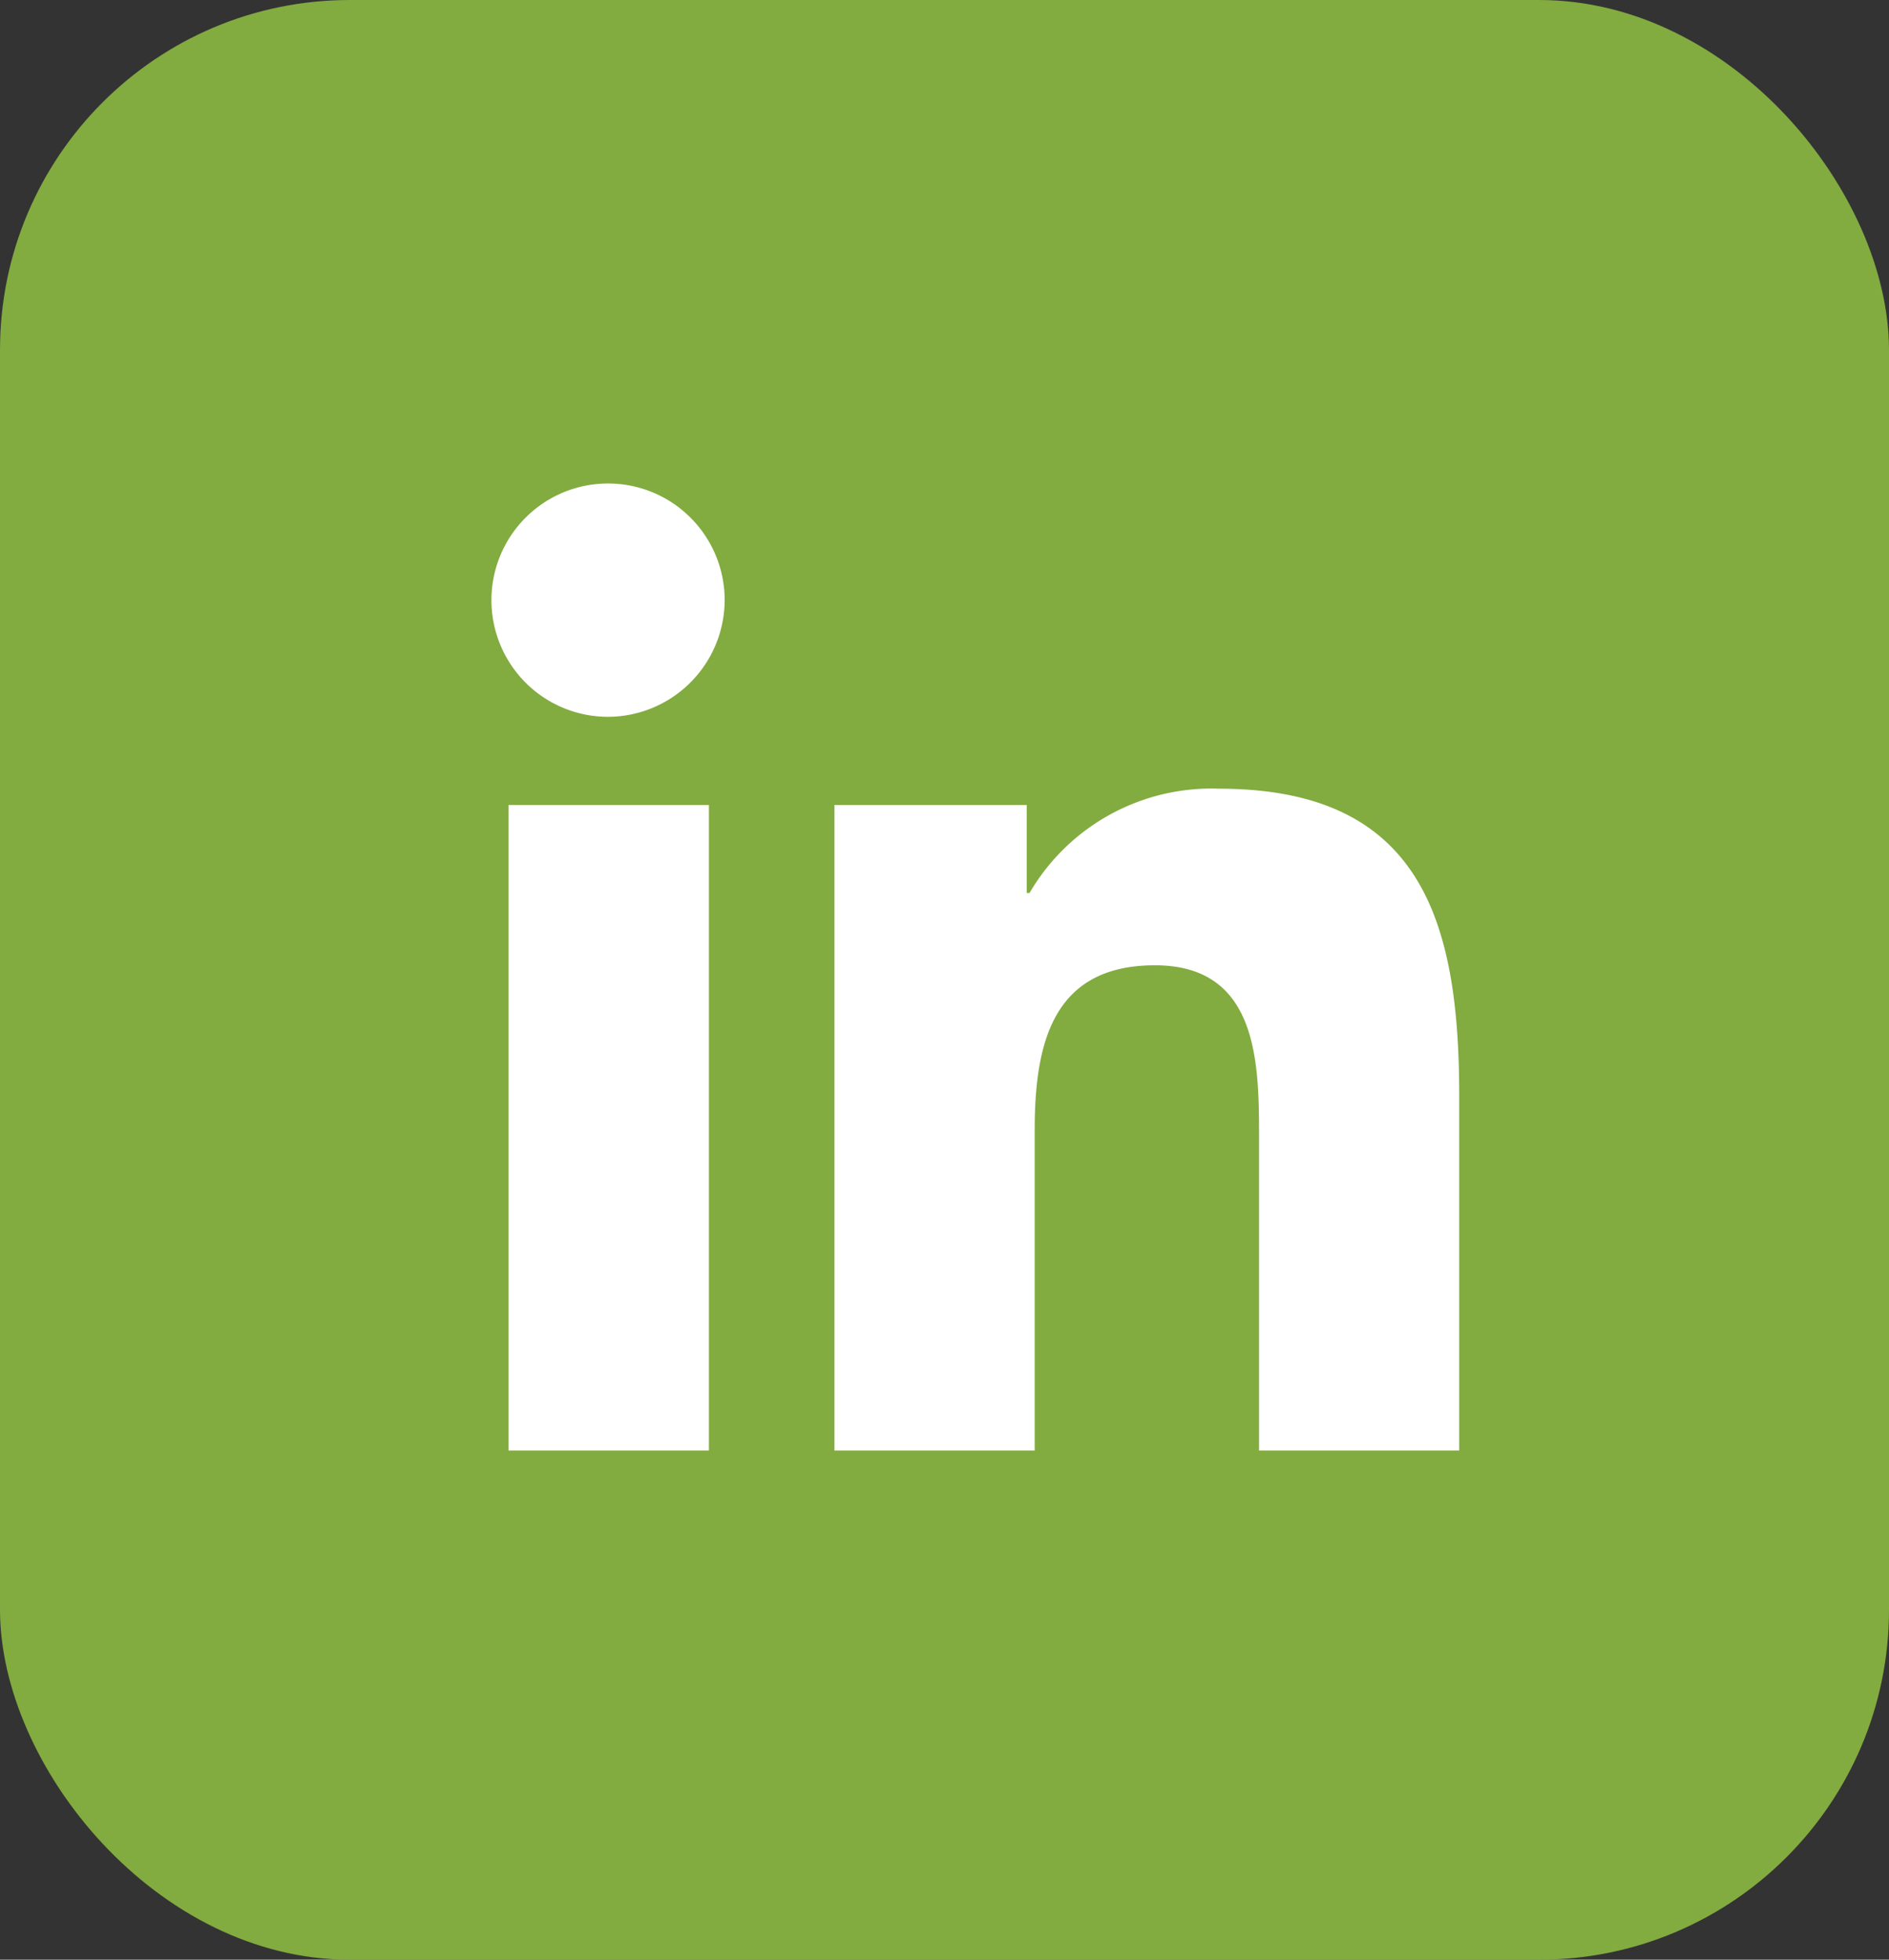
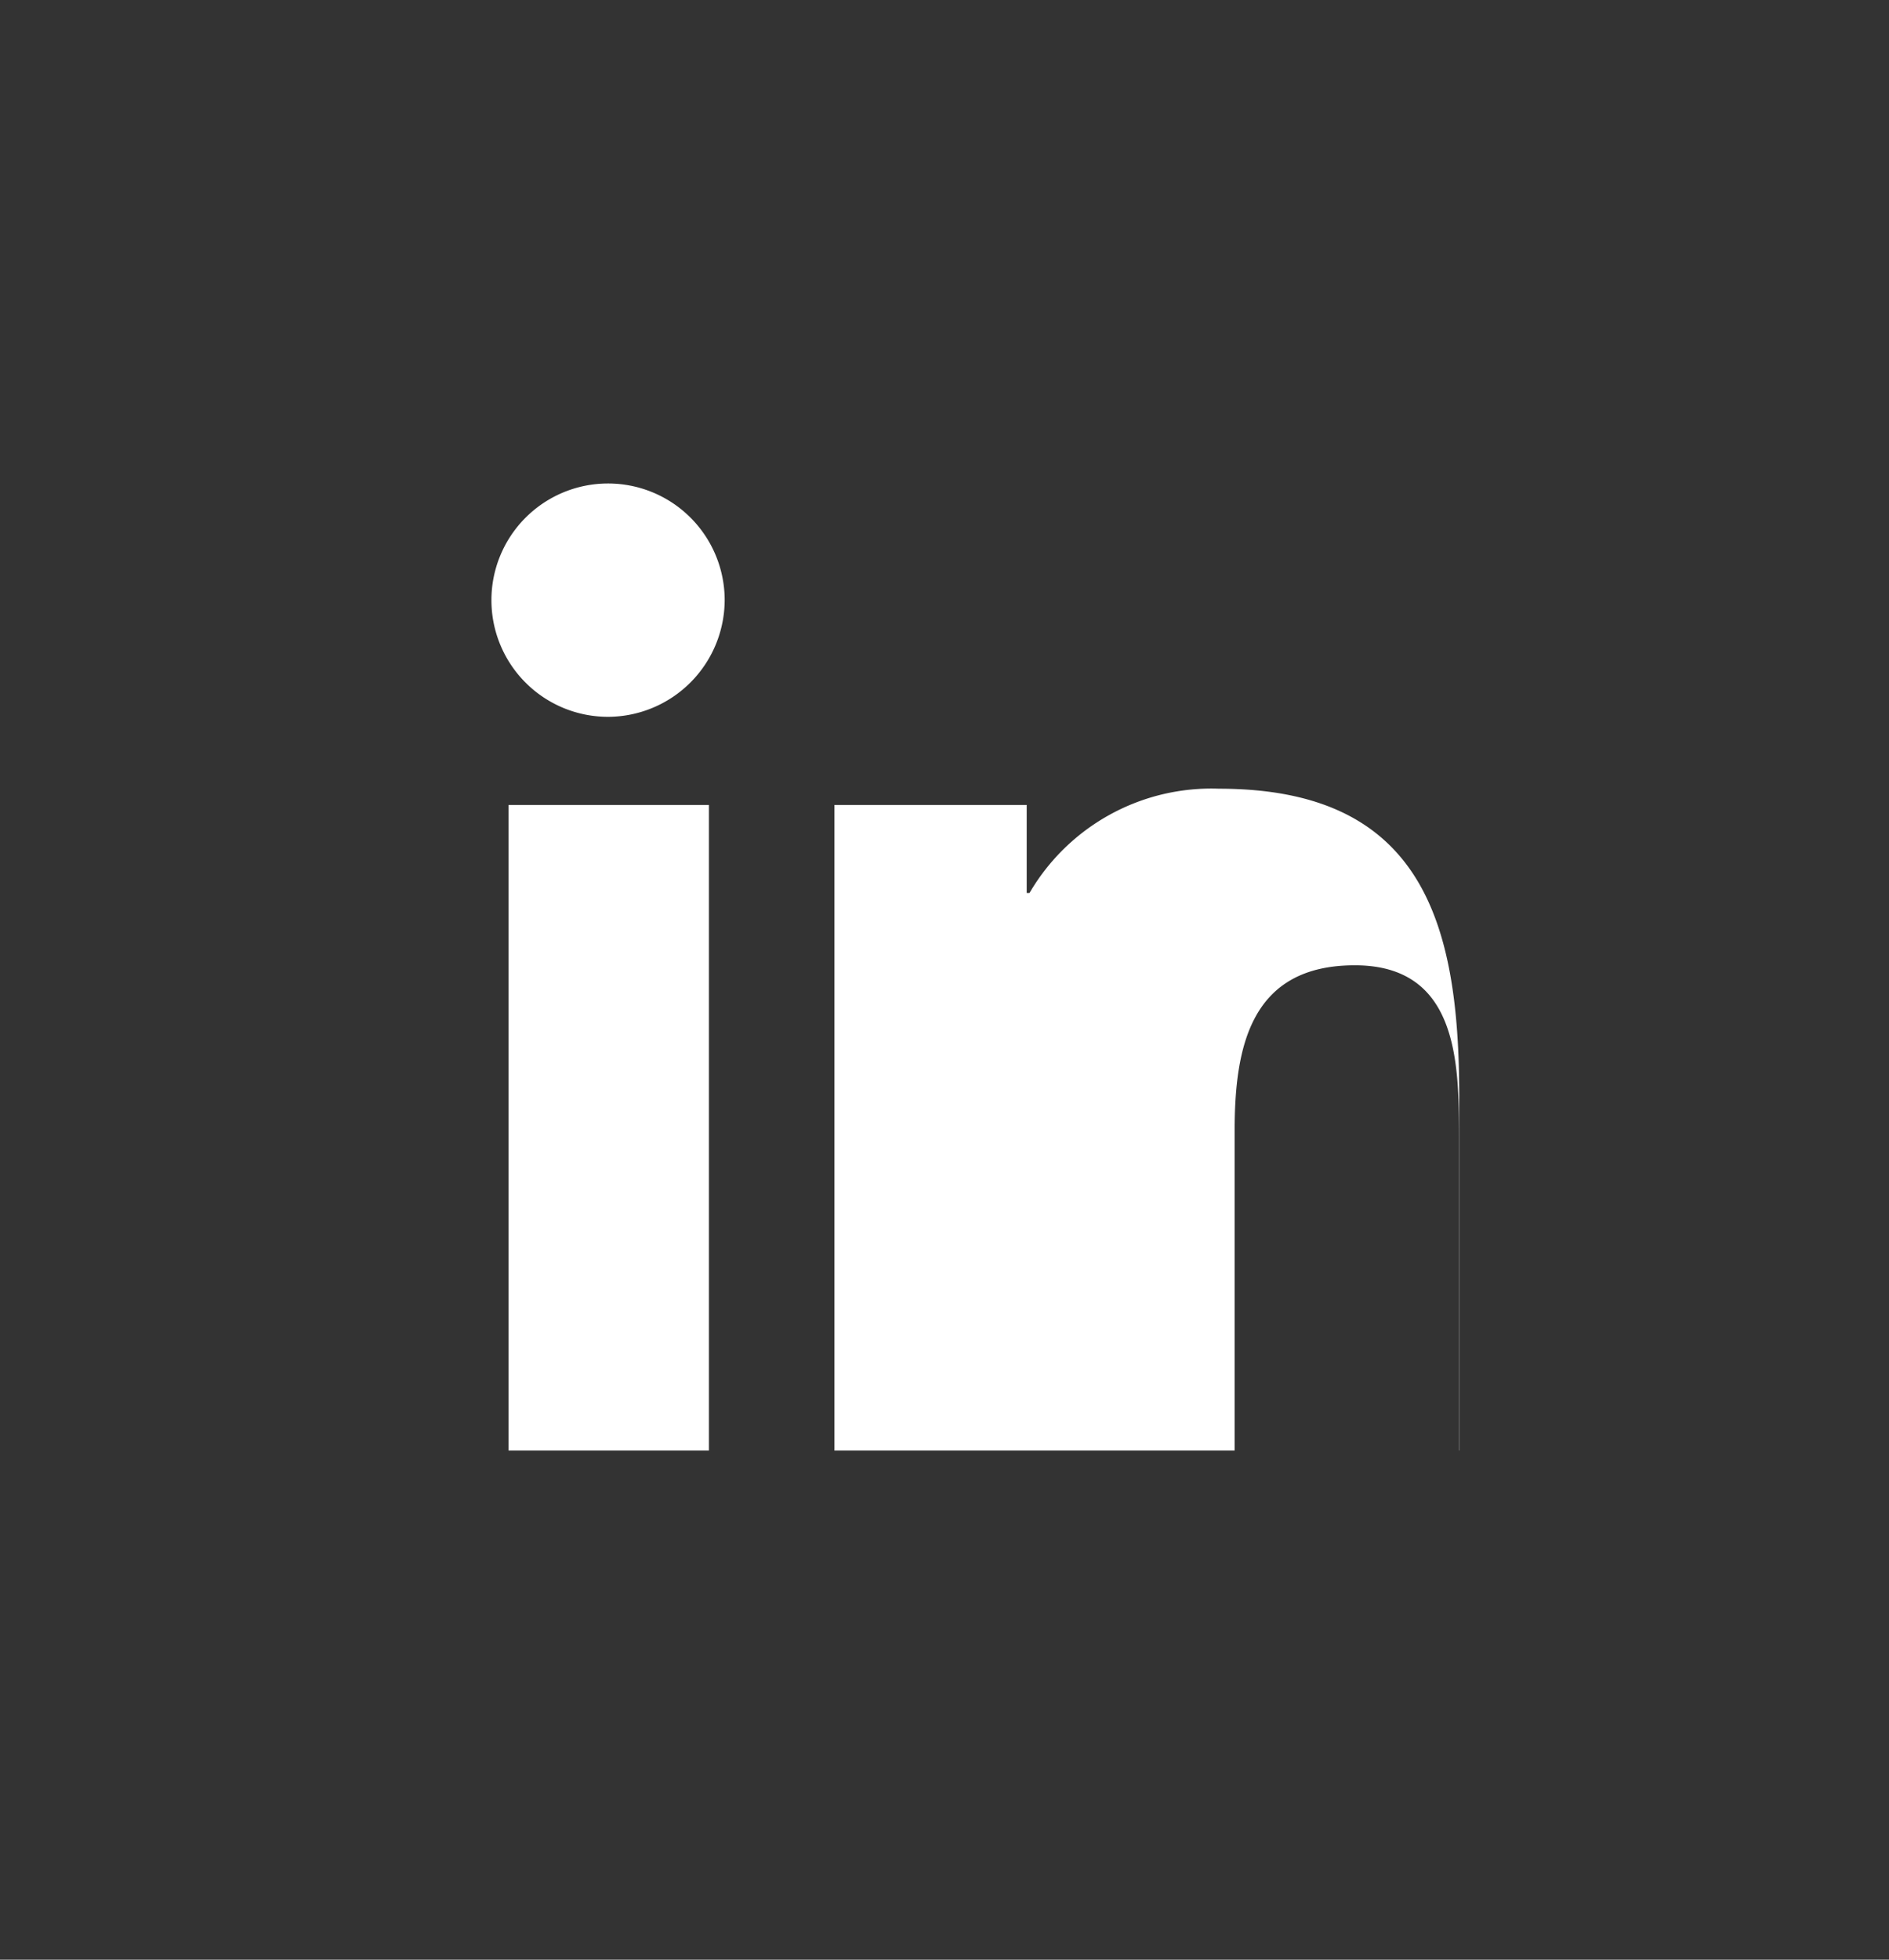
<svg xmlns="http://www.w3.org/2000/svg" width="27" height="28" viewBox="0 0 27 28">
  <rect x="0" y="0" width="27" height="28" fill="#333333" stroke="none" />
  <g id="Group_4593" data-name="Group 4593" transform="translate(-0.229)">
-     <rect id="Rectangle_117" data-name="Rectangle 117" width="27" height="28" rx="5" transform="translate(0.229)" fill="#82ab40" />
-     <path id="Icon_awesome-linkedin-in" data-name="Icon awesome-linkedin-in" d="M3.093,13.818H.228V4.593H3.093ZM1.659,3.334A1.667,1.667,0,1,1,3.318,1.66,1.673,1.673,0,0,1,1.659,3.334ZM13.814,13.818H10.956V9.327c0-1.07-.022-2.443-1.489-2.443-1.489,0-1.718,1.163-1.718,2.366v4.568H4.887V4.593H7.635V5.851h.04a3.01,3.01,0,0,1,2.71-1.49c2.9,0,3.432,1.909,3.432,4.389v5.067Z" transform="translate(7.269 6.908)" fill="#fff" />
+     <path id="Icon_awesome-linkedin-in" data-name="Icon awesome-linkedin-in" d="M3.093,13.818H.228V4.593H3.093ZM1.659,3.334A1.667,1.667,0,1,1,3.318,1.66,1.673,1.673,0,0,1,1.659,3.334ZM13.814,13.818V9.327c0-1.07-.022-2.443-1.489-2.443-1.489,0-1.718,1.163-1.718,2.366v4.568H4.887V4.593H7.635V5.851h.04a3.01,3.01,0,0,1,2.71-1.49c2.9,0,3.432,1.909,3.432,4.389v5.067Z" transform="translate(7.269 6.908)" fill="#fff" />
  </g>
</svg>